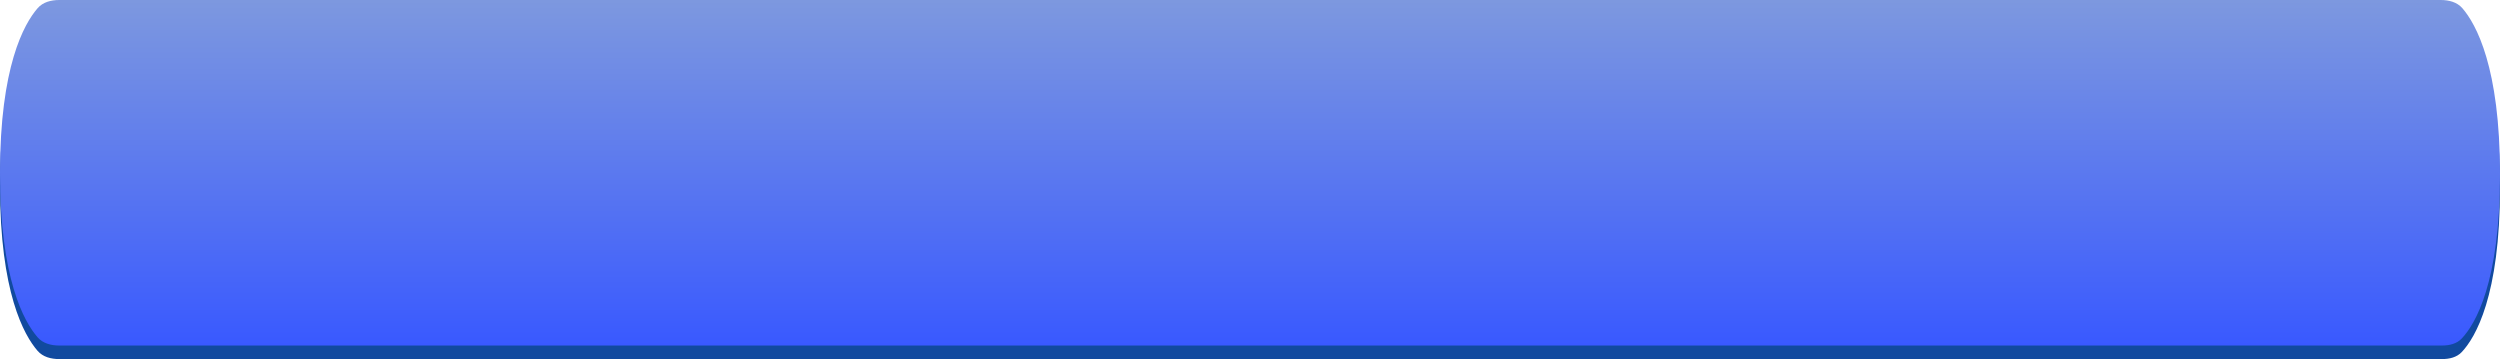
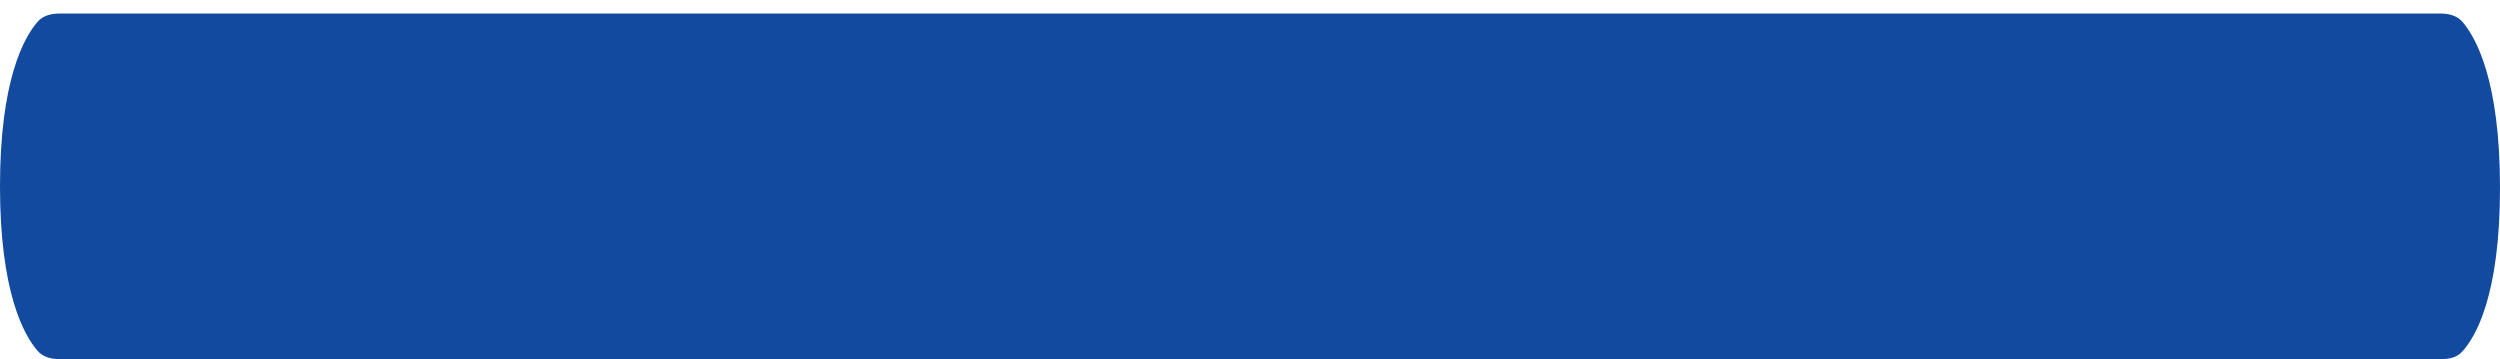
<svg xmlns="http://www.w3.org/2000/svg" width="738" height="106" viewBox="0 0 738 106" fill="none">
  <path d="M11.081 6.447C12.665 4.615 15.078 4 17.5 4H720.5C722.922 4 725.335 4.616 726.915 6.451C730.941 11.125 738 23.823 738 55.402C738 87.464 730.723 99.639 726.733 103.905C725.24 105.502 723.055 106 720.869 106H17.5C15.078 106 12.665 105.385 11.081 103.553C7.055 98.899 0 86.281 0 55C0 23.719 7.055 11.101 11.081 6.447Z" fill="#114A9F" />
-   <path d="M11.081 2.447C12.665 0.615 15.078 0 17.5 0H720.5C722.922 0 725.335 0.616 726.915 2.451C730.941 7.125 738 19.823 738 51.402C738 83.464 730.723 95.639 726.733 99.905C725.24 101.502 723.055 102 720.869 102H17.5C15.078 102 12.665 101.385 11.081 99.553C7.055 94.899 0 82.281 0 51C0 19.719 7.055 7.101 11.081 2.447Z" fill="url(#paint0_linear_17_8)" />
  <defs>
    <linearGradient id="paint0_linear_17_8" x1="369" y1="0" x2="369" y2="102" gradientUnits="userSpaceOnUse">
      <stop stop-color="#7D98DF" />
      <stop offset="1" stop-color="#3959FF" />
    </linearGradient>
  </defs>
</svg>